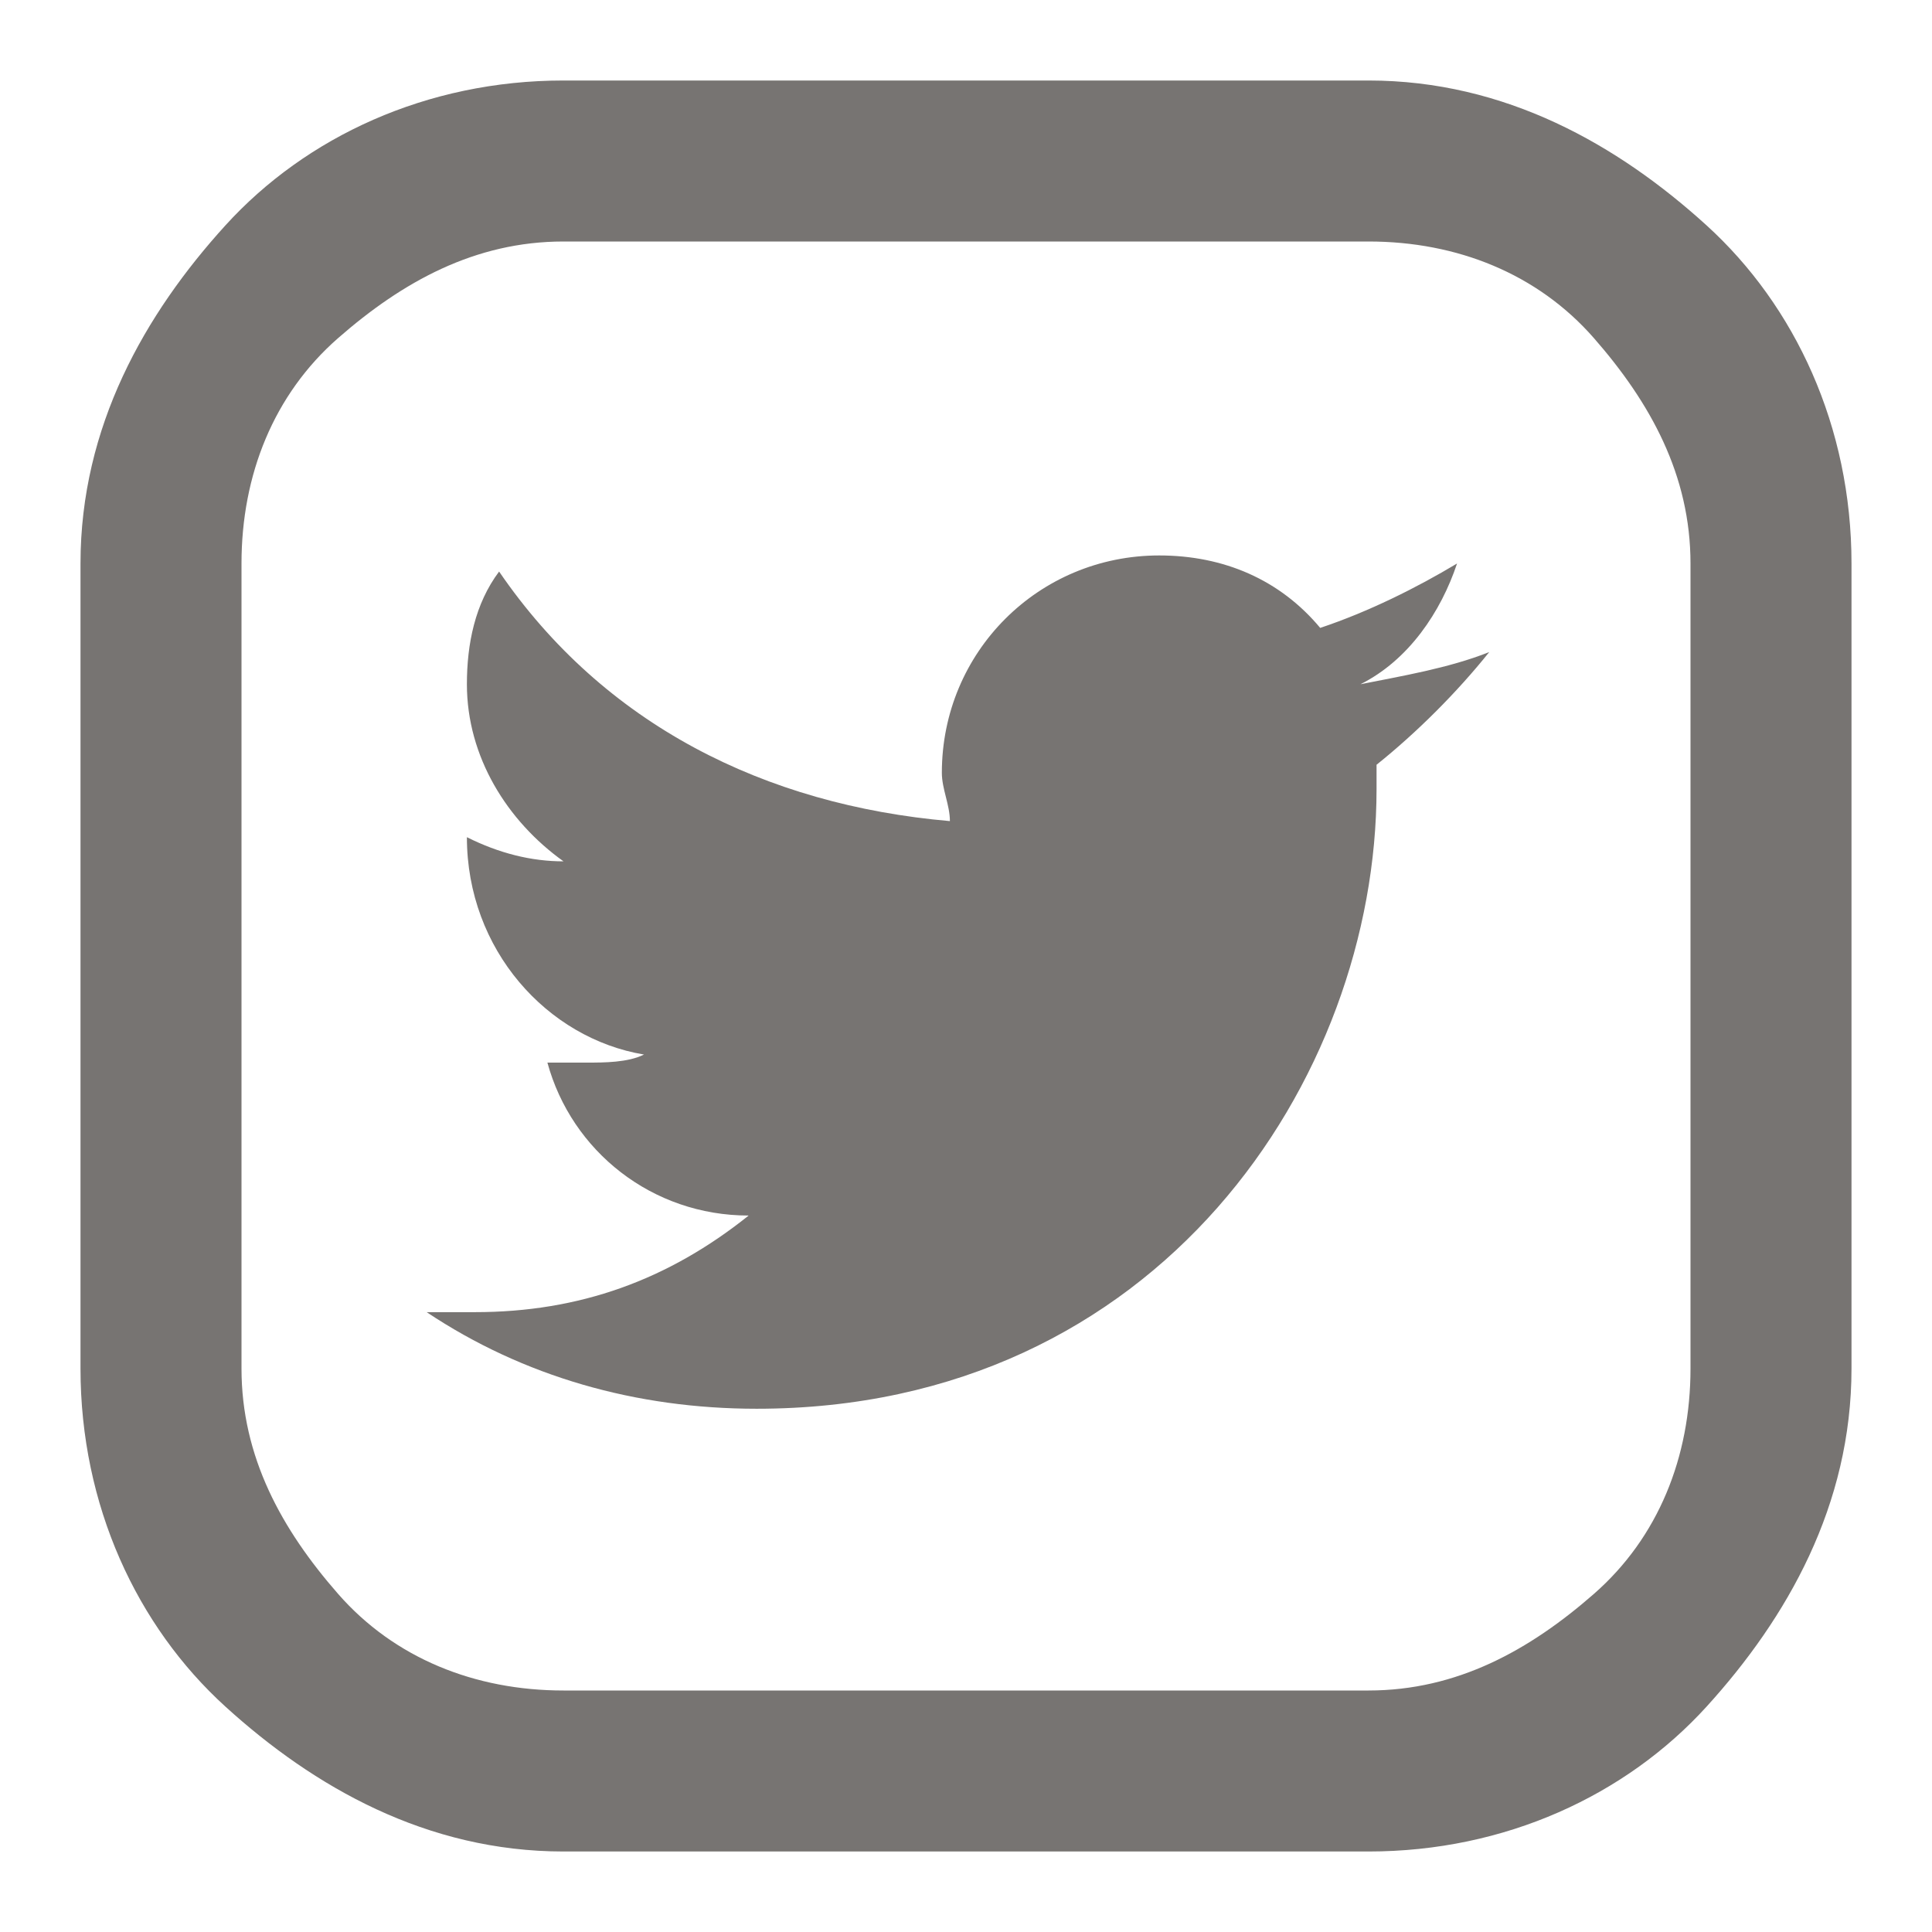
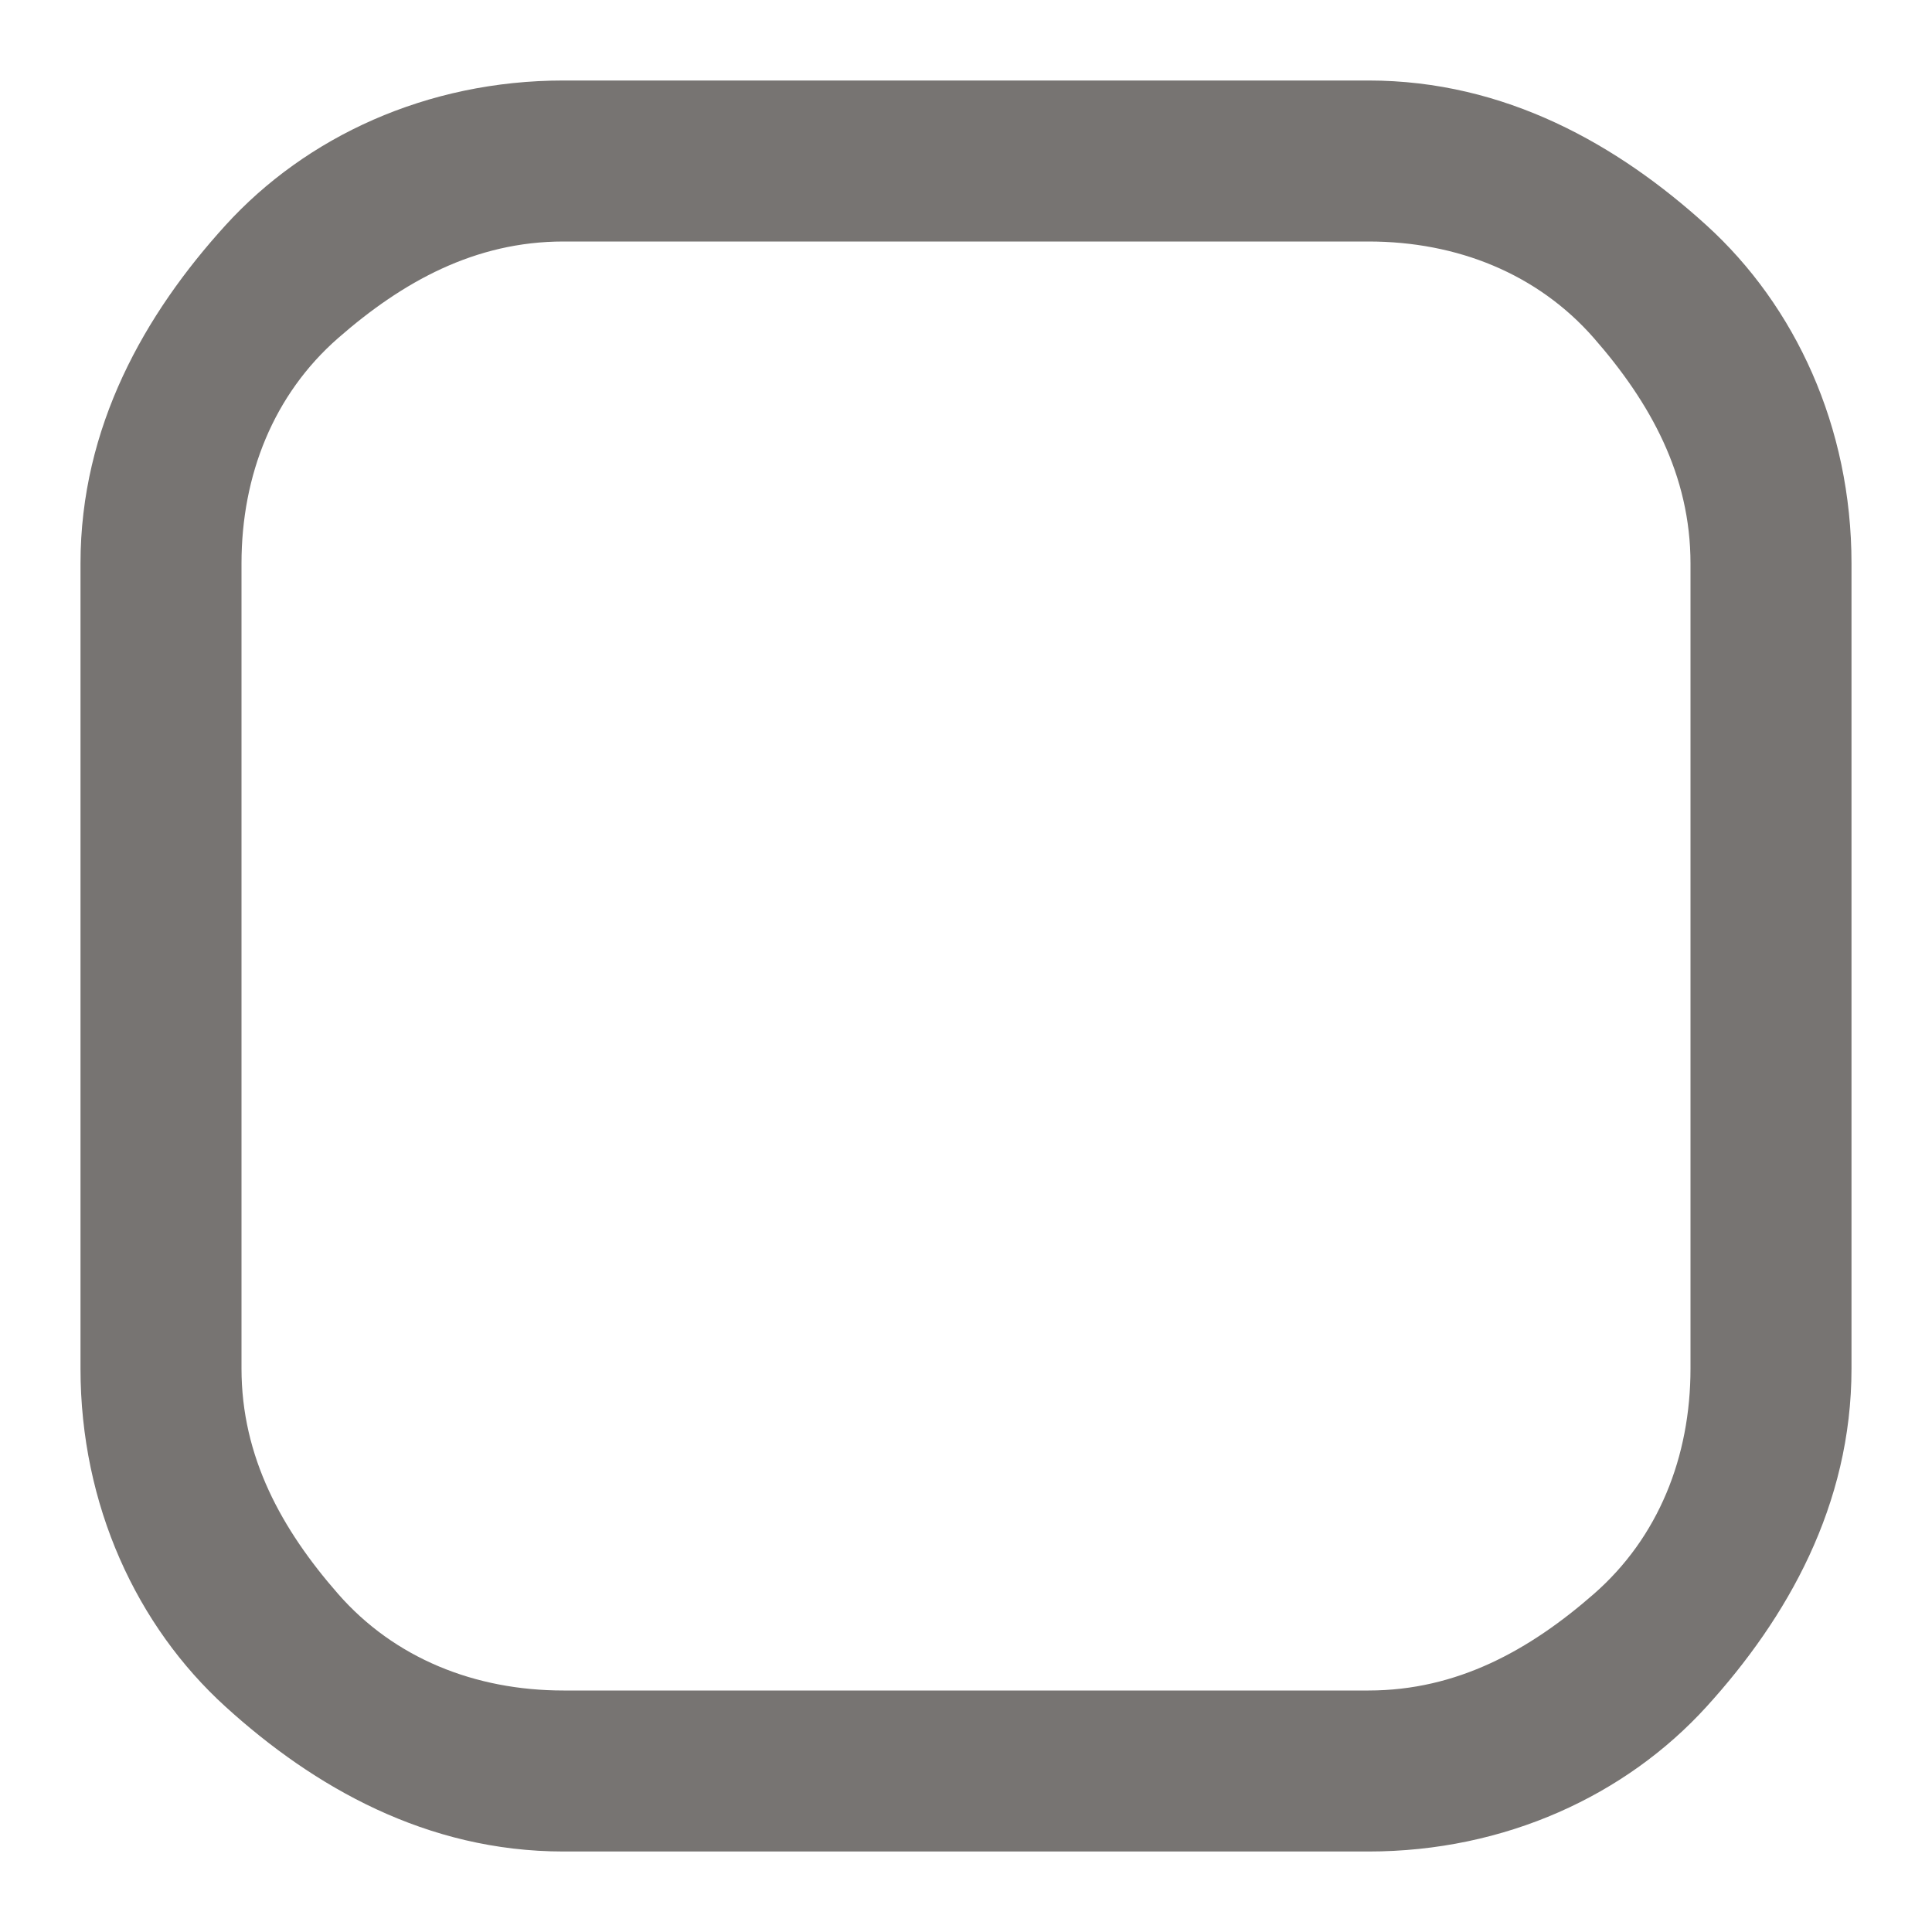
<svg xmlns="http://www.w3.org/2000/svg" version="1.1" viewBox="0 0 24 24" fill="#777472">
  <path d="M7,1C5.3,1,3.8,1.7,2.8,2.8S1,5.3,1,7v10c0,1.7,0.7,3.2,1.8,4.2S5.3,23,7,23h10c1.7,0,3.2-0.7,4.2-1.8S23,18.7,23,17V7c0-1.7-0.7-3.2-1.8-4.2S18.7,1,17,1H7z M7,3h10c1.1,0,2.1,0.4,2.8,1.2S21,5.9,21,7v10c0,1.1-0.4,2.1-1.2,2.8S18.1,21,17,21H7c-1.1,0-2.1-0.4-2.8-1.2S3,18.1,3,17V7c0-1.1,0.4-2.1,1.2-2.8S5.9,3,7,3z" />
-   <path d="M17.1,9.5c0,0.1,0,0.2,0,0.3c0,3.6-2.7,7.7-7.7,7.7c-1.5,0-2.9-0.4-4.1-1.2c0.2,0,0.4,0,0.6,0c1.3,0,2.4-0.4,3.4-1.2c-1.2,0-2.2-0.8-2.5-1.9c0.2,0,0.3,0,0.5,0c0.2,0,0.5,0,0.7-0.1c-1.2-0.2-2.2-1.3-2.2-2.7c0,0,0,0,0,0c0.4,0.2,0.8,0.3,1.2,0.3c-0.7-0.5-1.2-1.3-1.2-2.2c0-0.5,0.1-1,0.4-1.4C7.5,9,9.5,10,11.8,10.2c0-0.2-0.1-0.4-0.1-0.6c0-1.5,1.2-2.7,2.7-2.7c0.8,0,1.5,0.3,2,0.9C17,7.6,17.6,7.3,18.1,7c-0.2,0.6-0.6,1.2-1.2,1.5c0.5-0.1,1.1-0.2,1.6-0.4C18.1,8.6,17.6,9.1,17.1,9.5z" />
</svg>